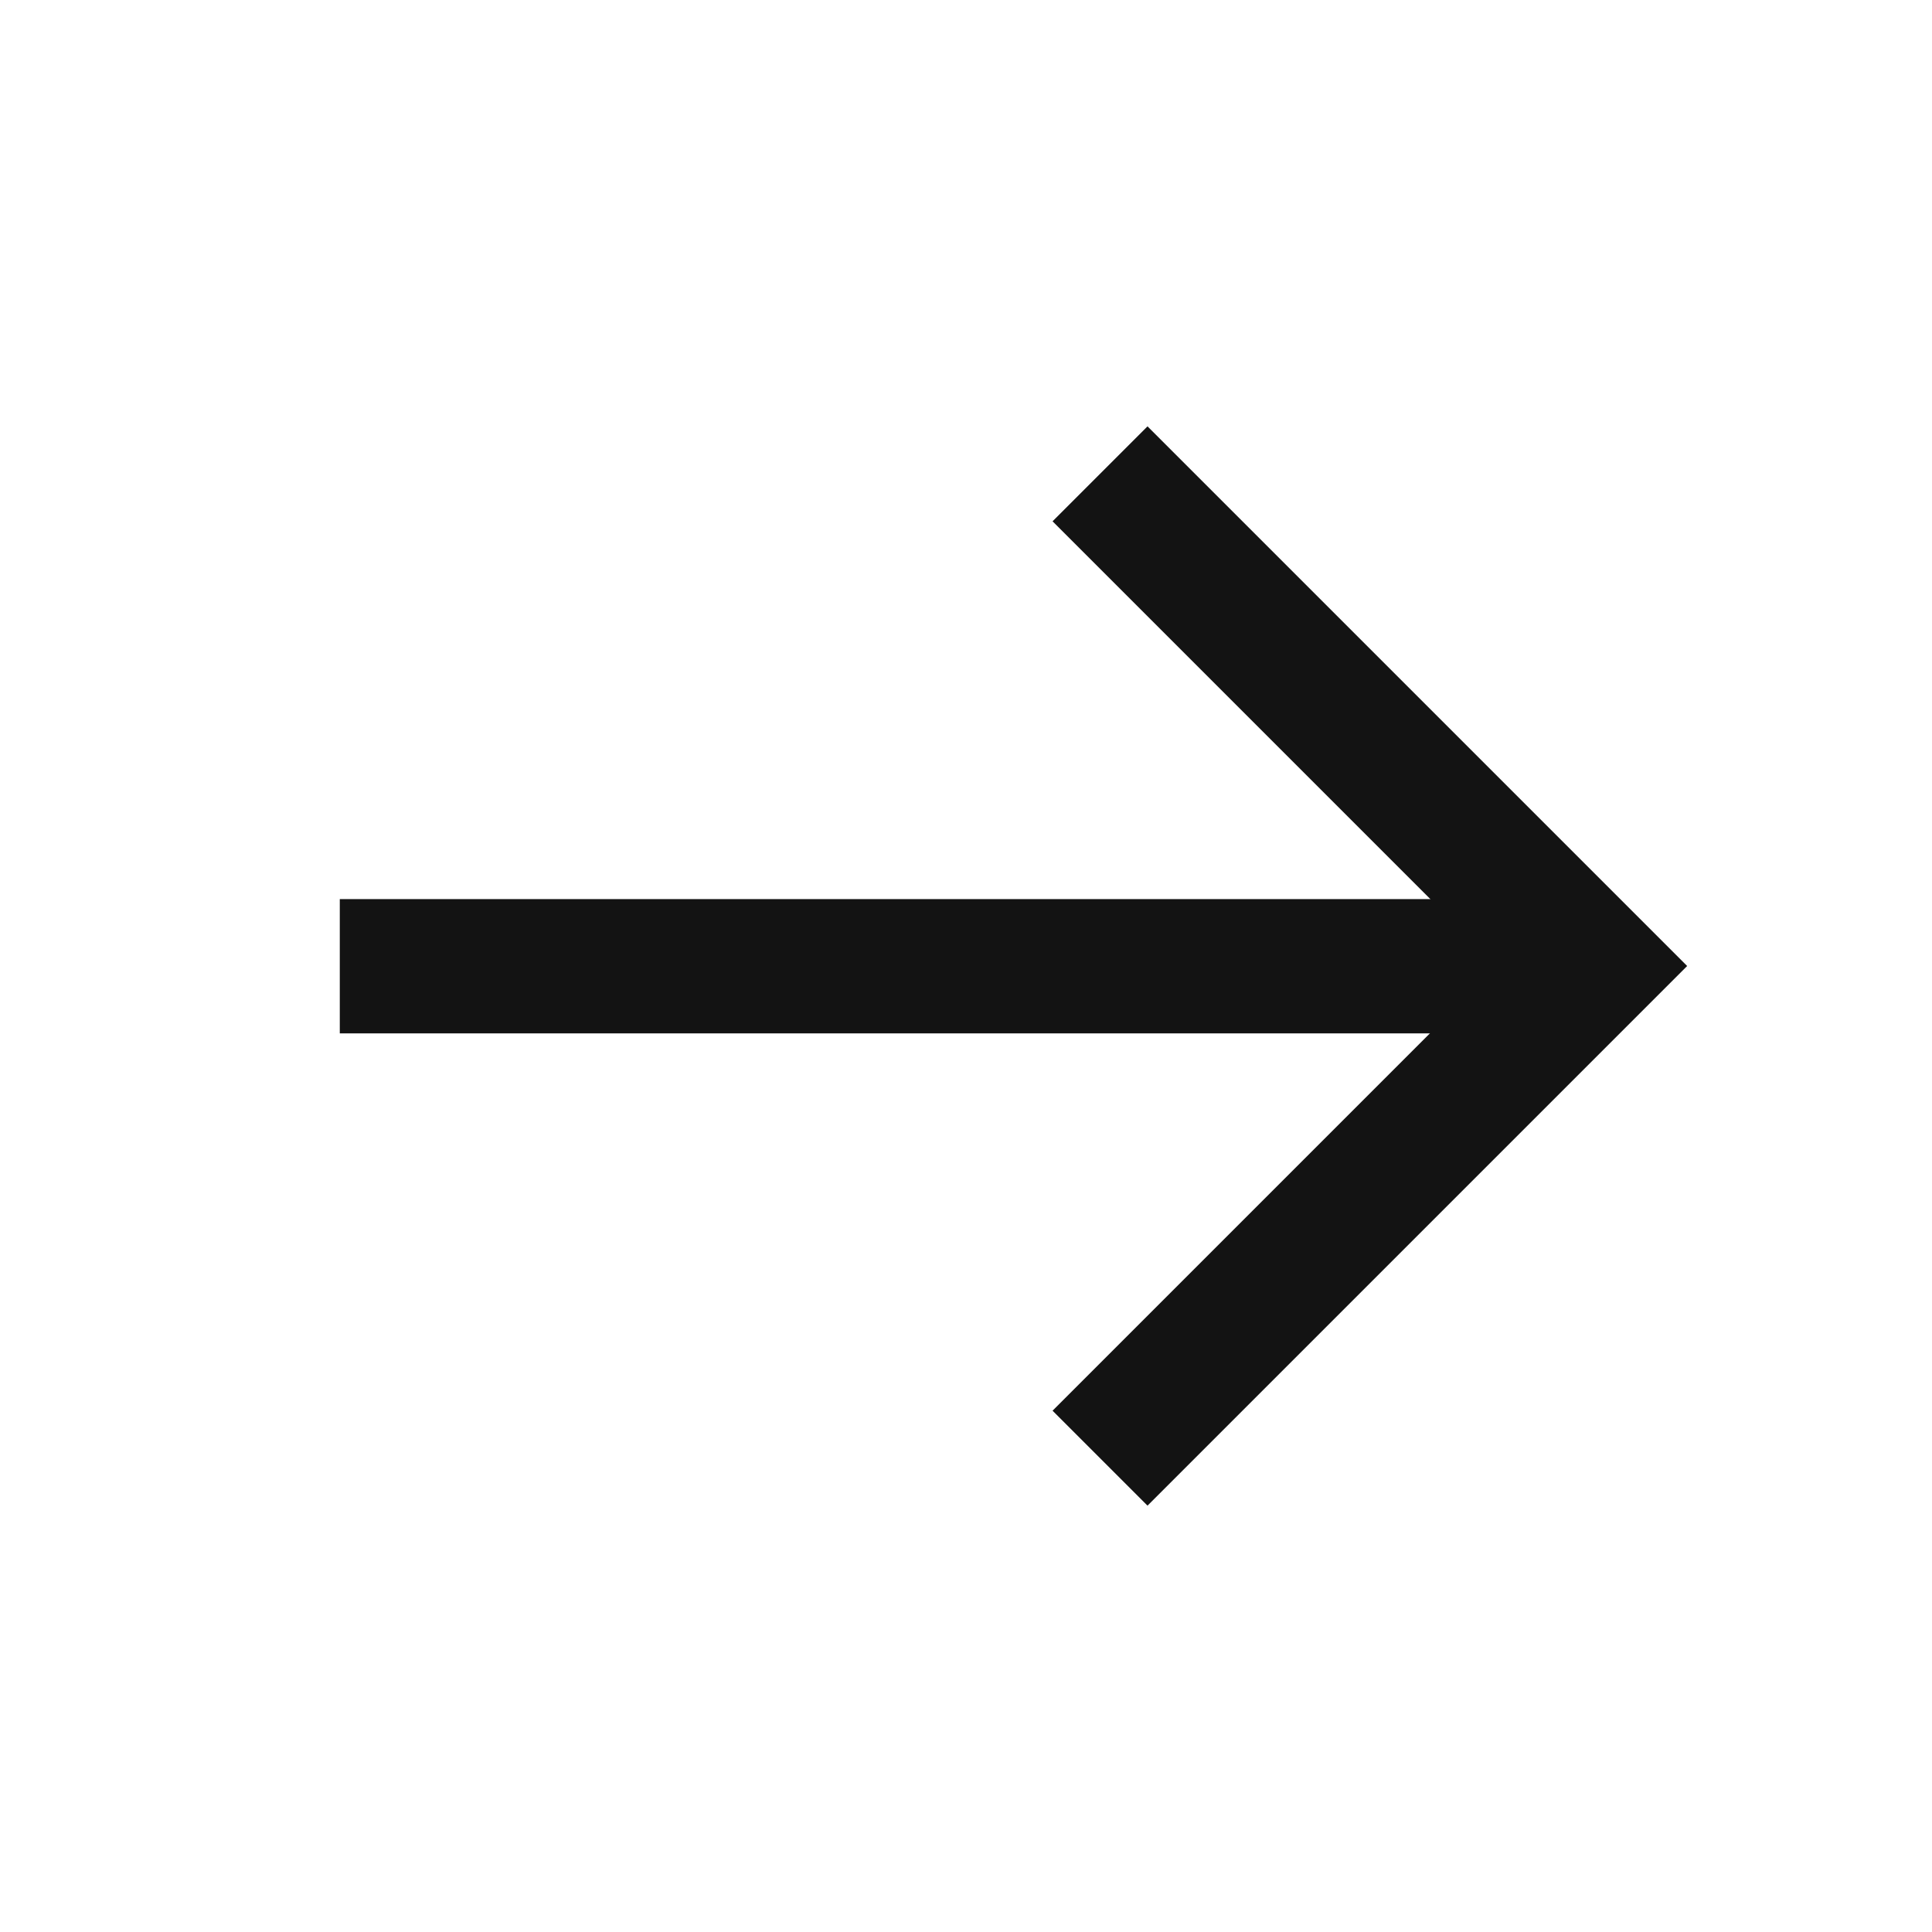
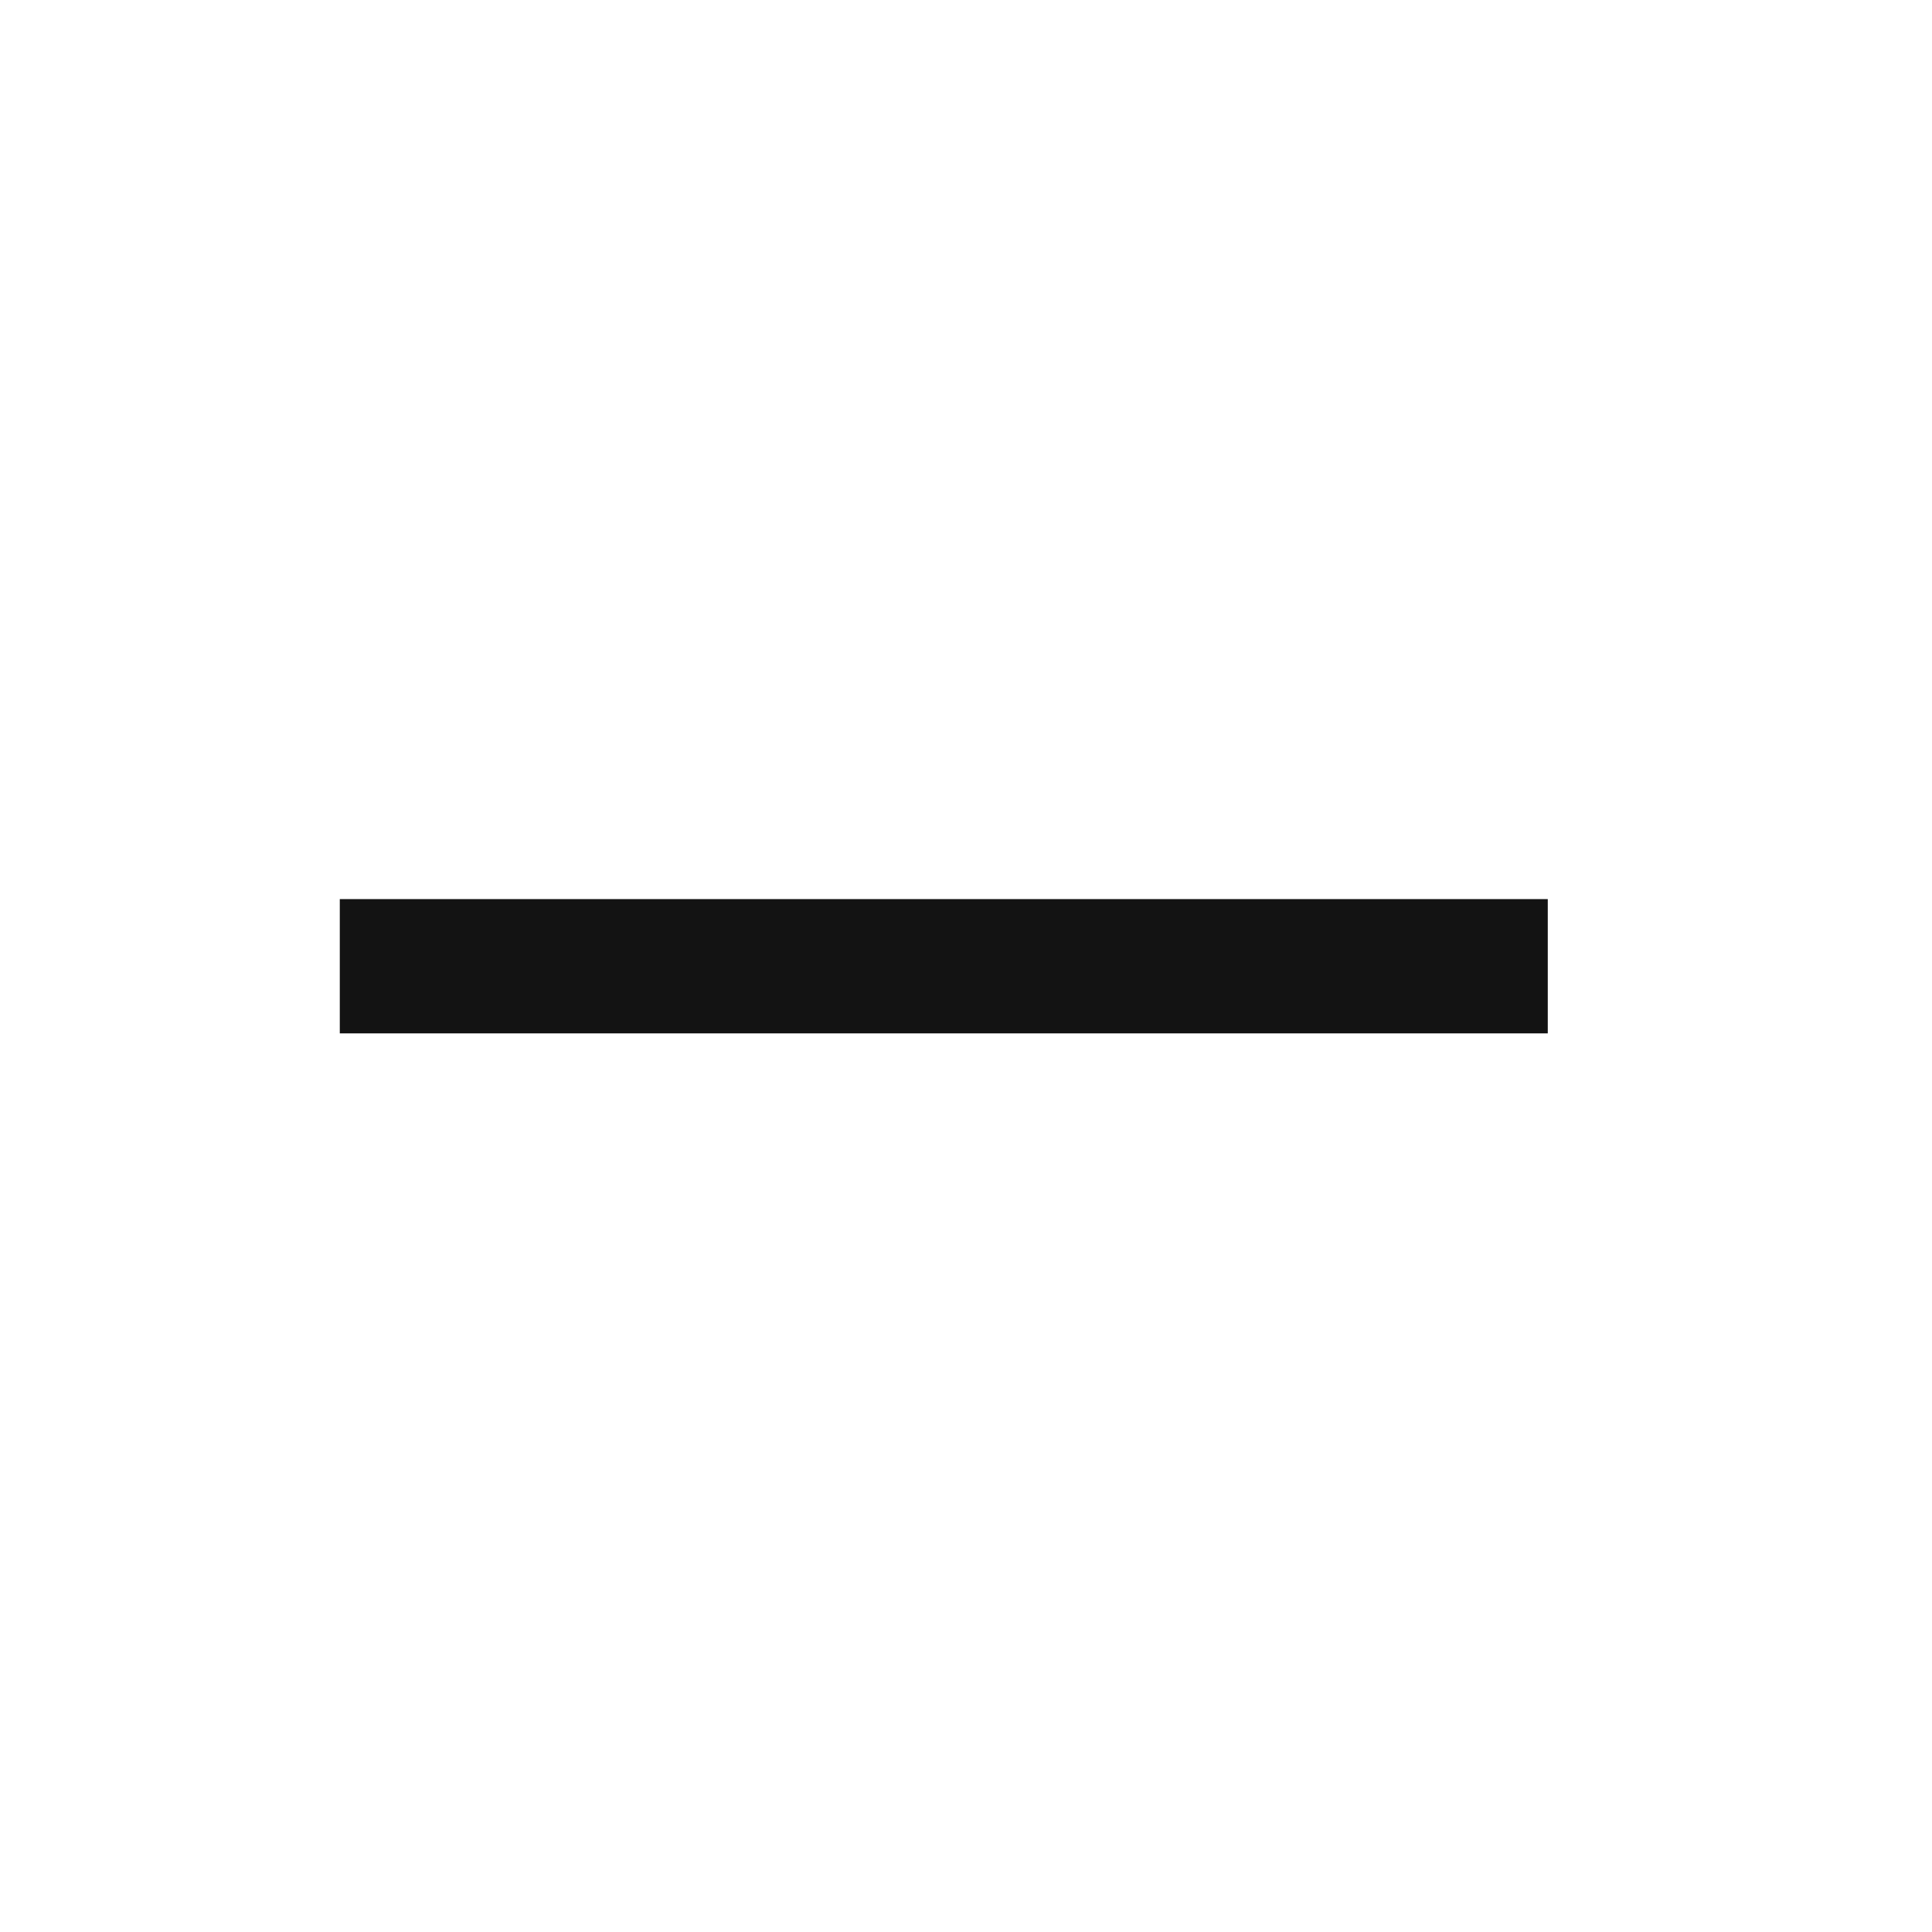
<svg xmlns="http://www.w3.org/2000/svg" width="16" height="16" viewBox="0 0 16 16" fill="none">
  <path d="M2.814 8.002H12.818" stroke="#131313" stroke-width="1.112" />
-   <path d="M9.11 3.924L13.186 8L9.11 12.076" stroke="#131313" stroke-width="1.112" />
</svg>